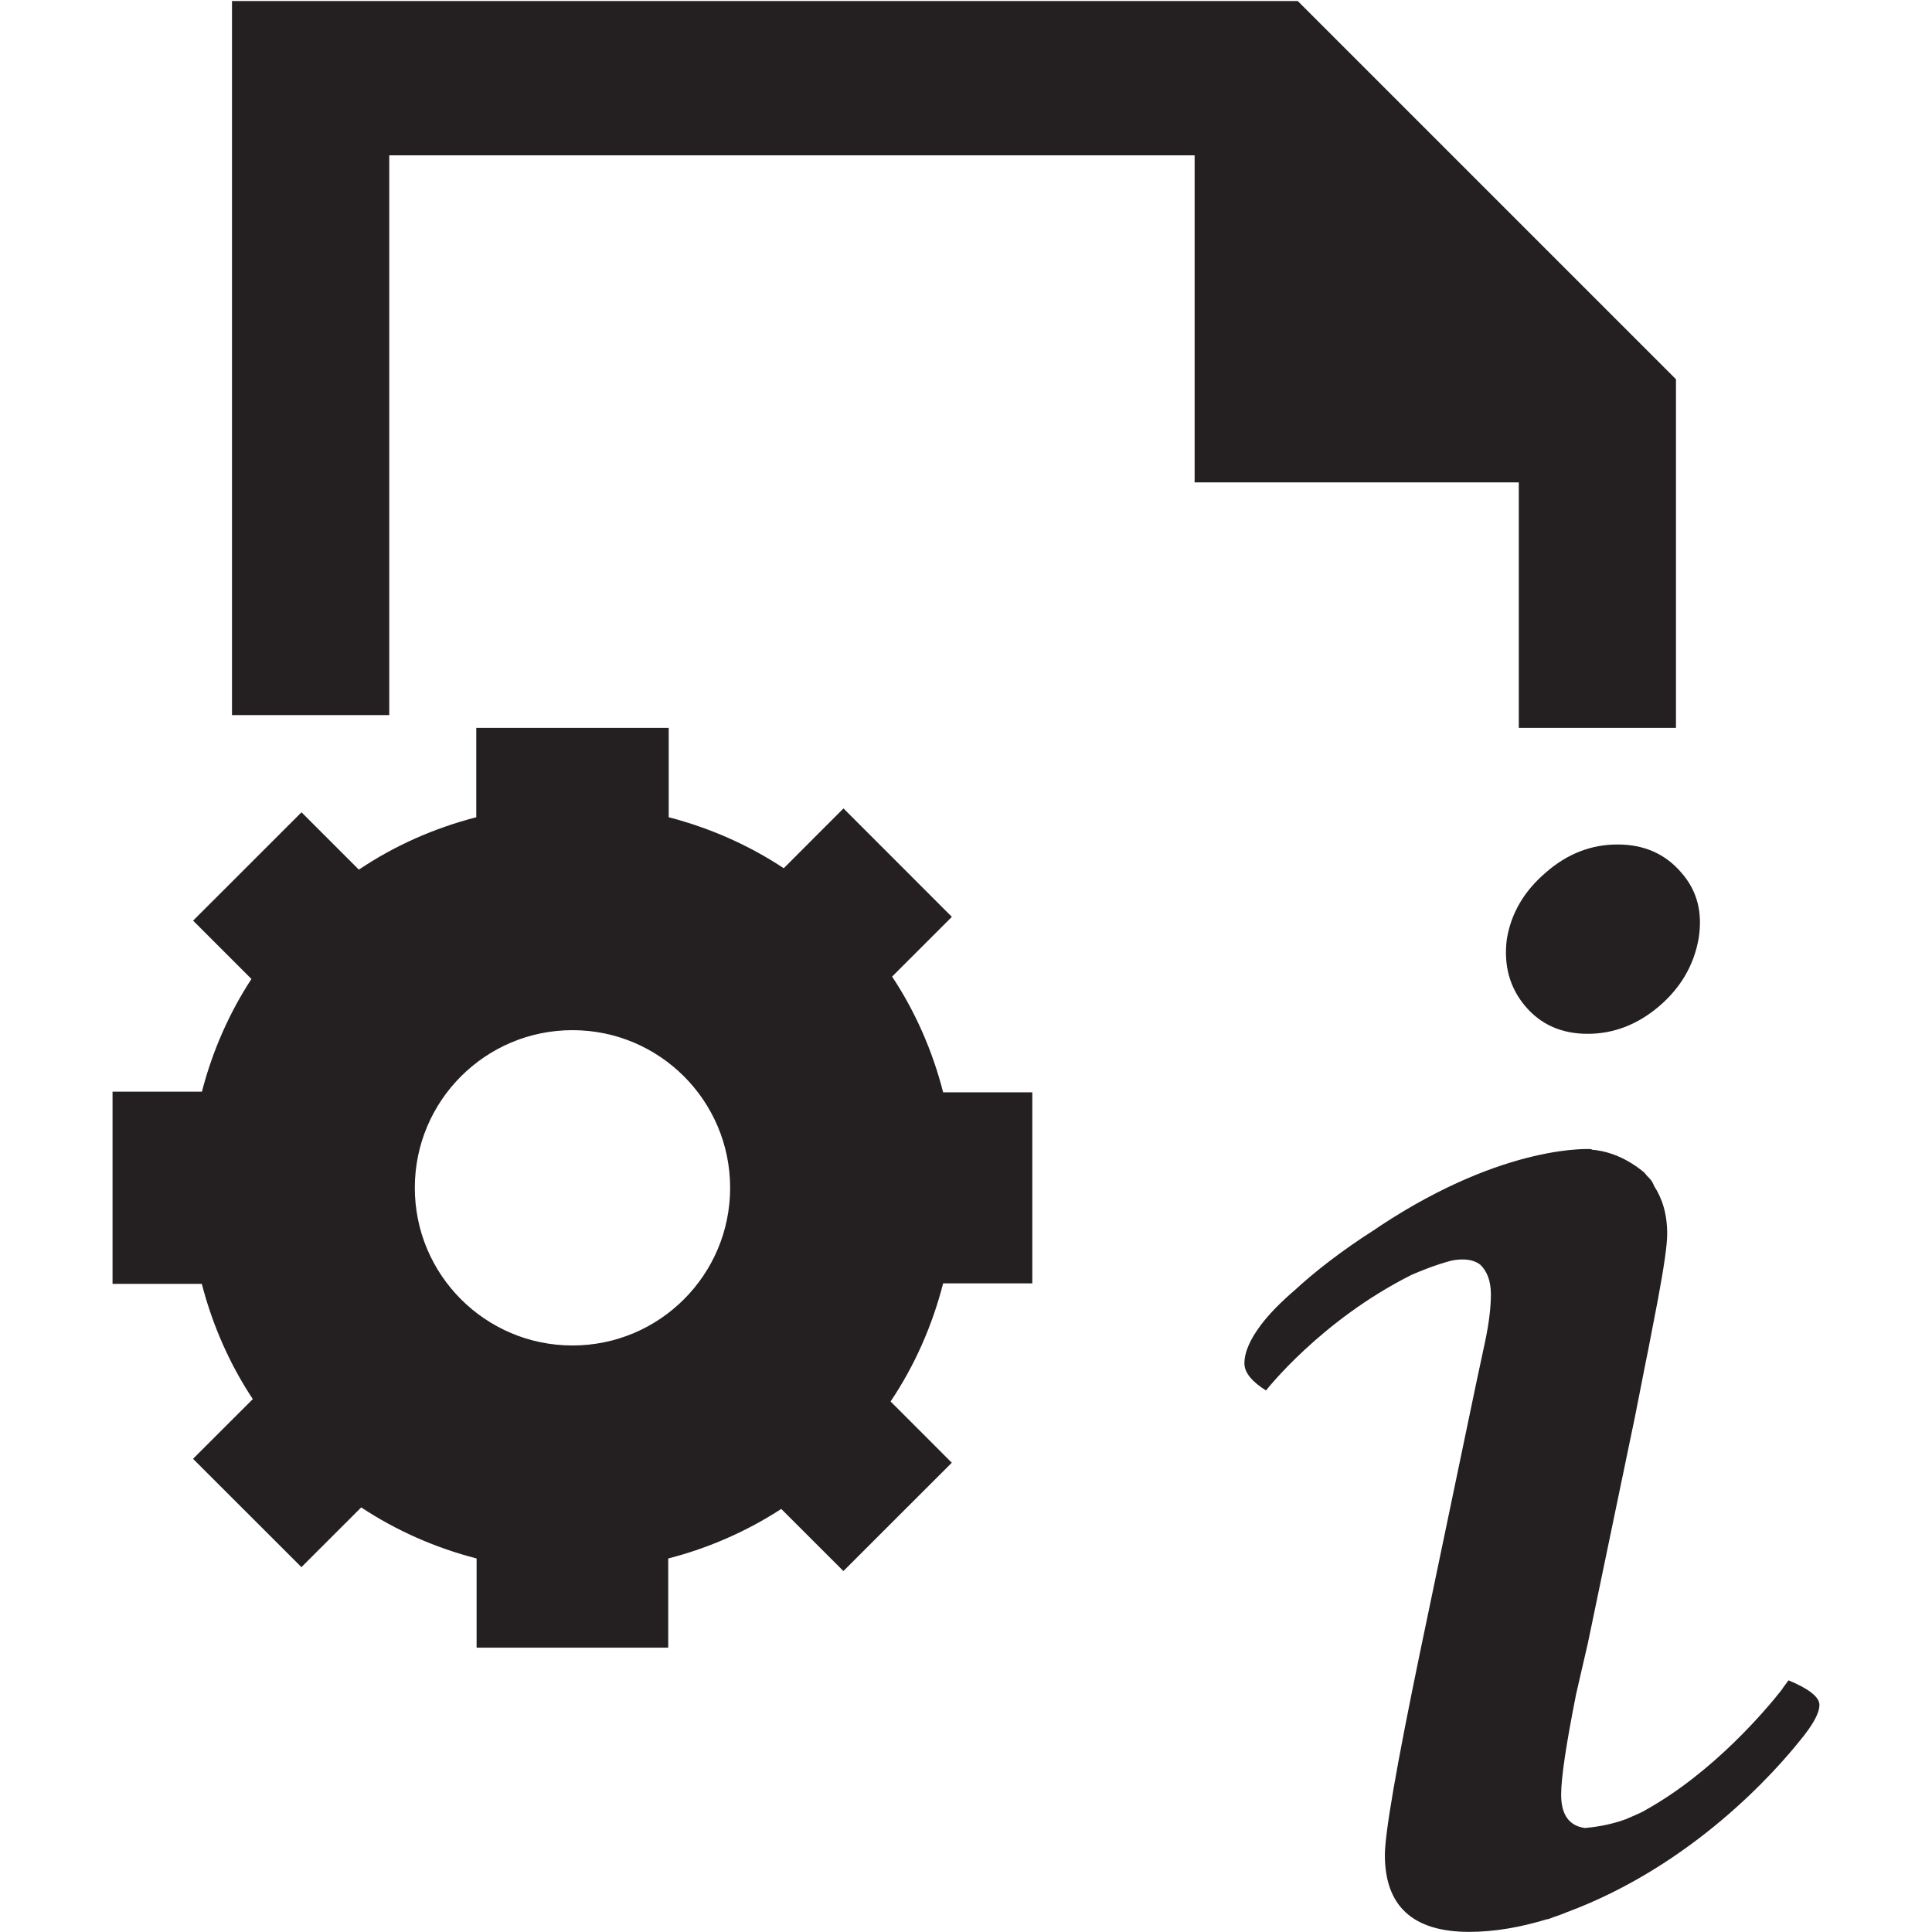
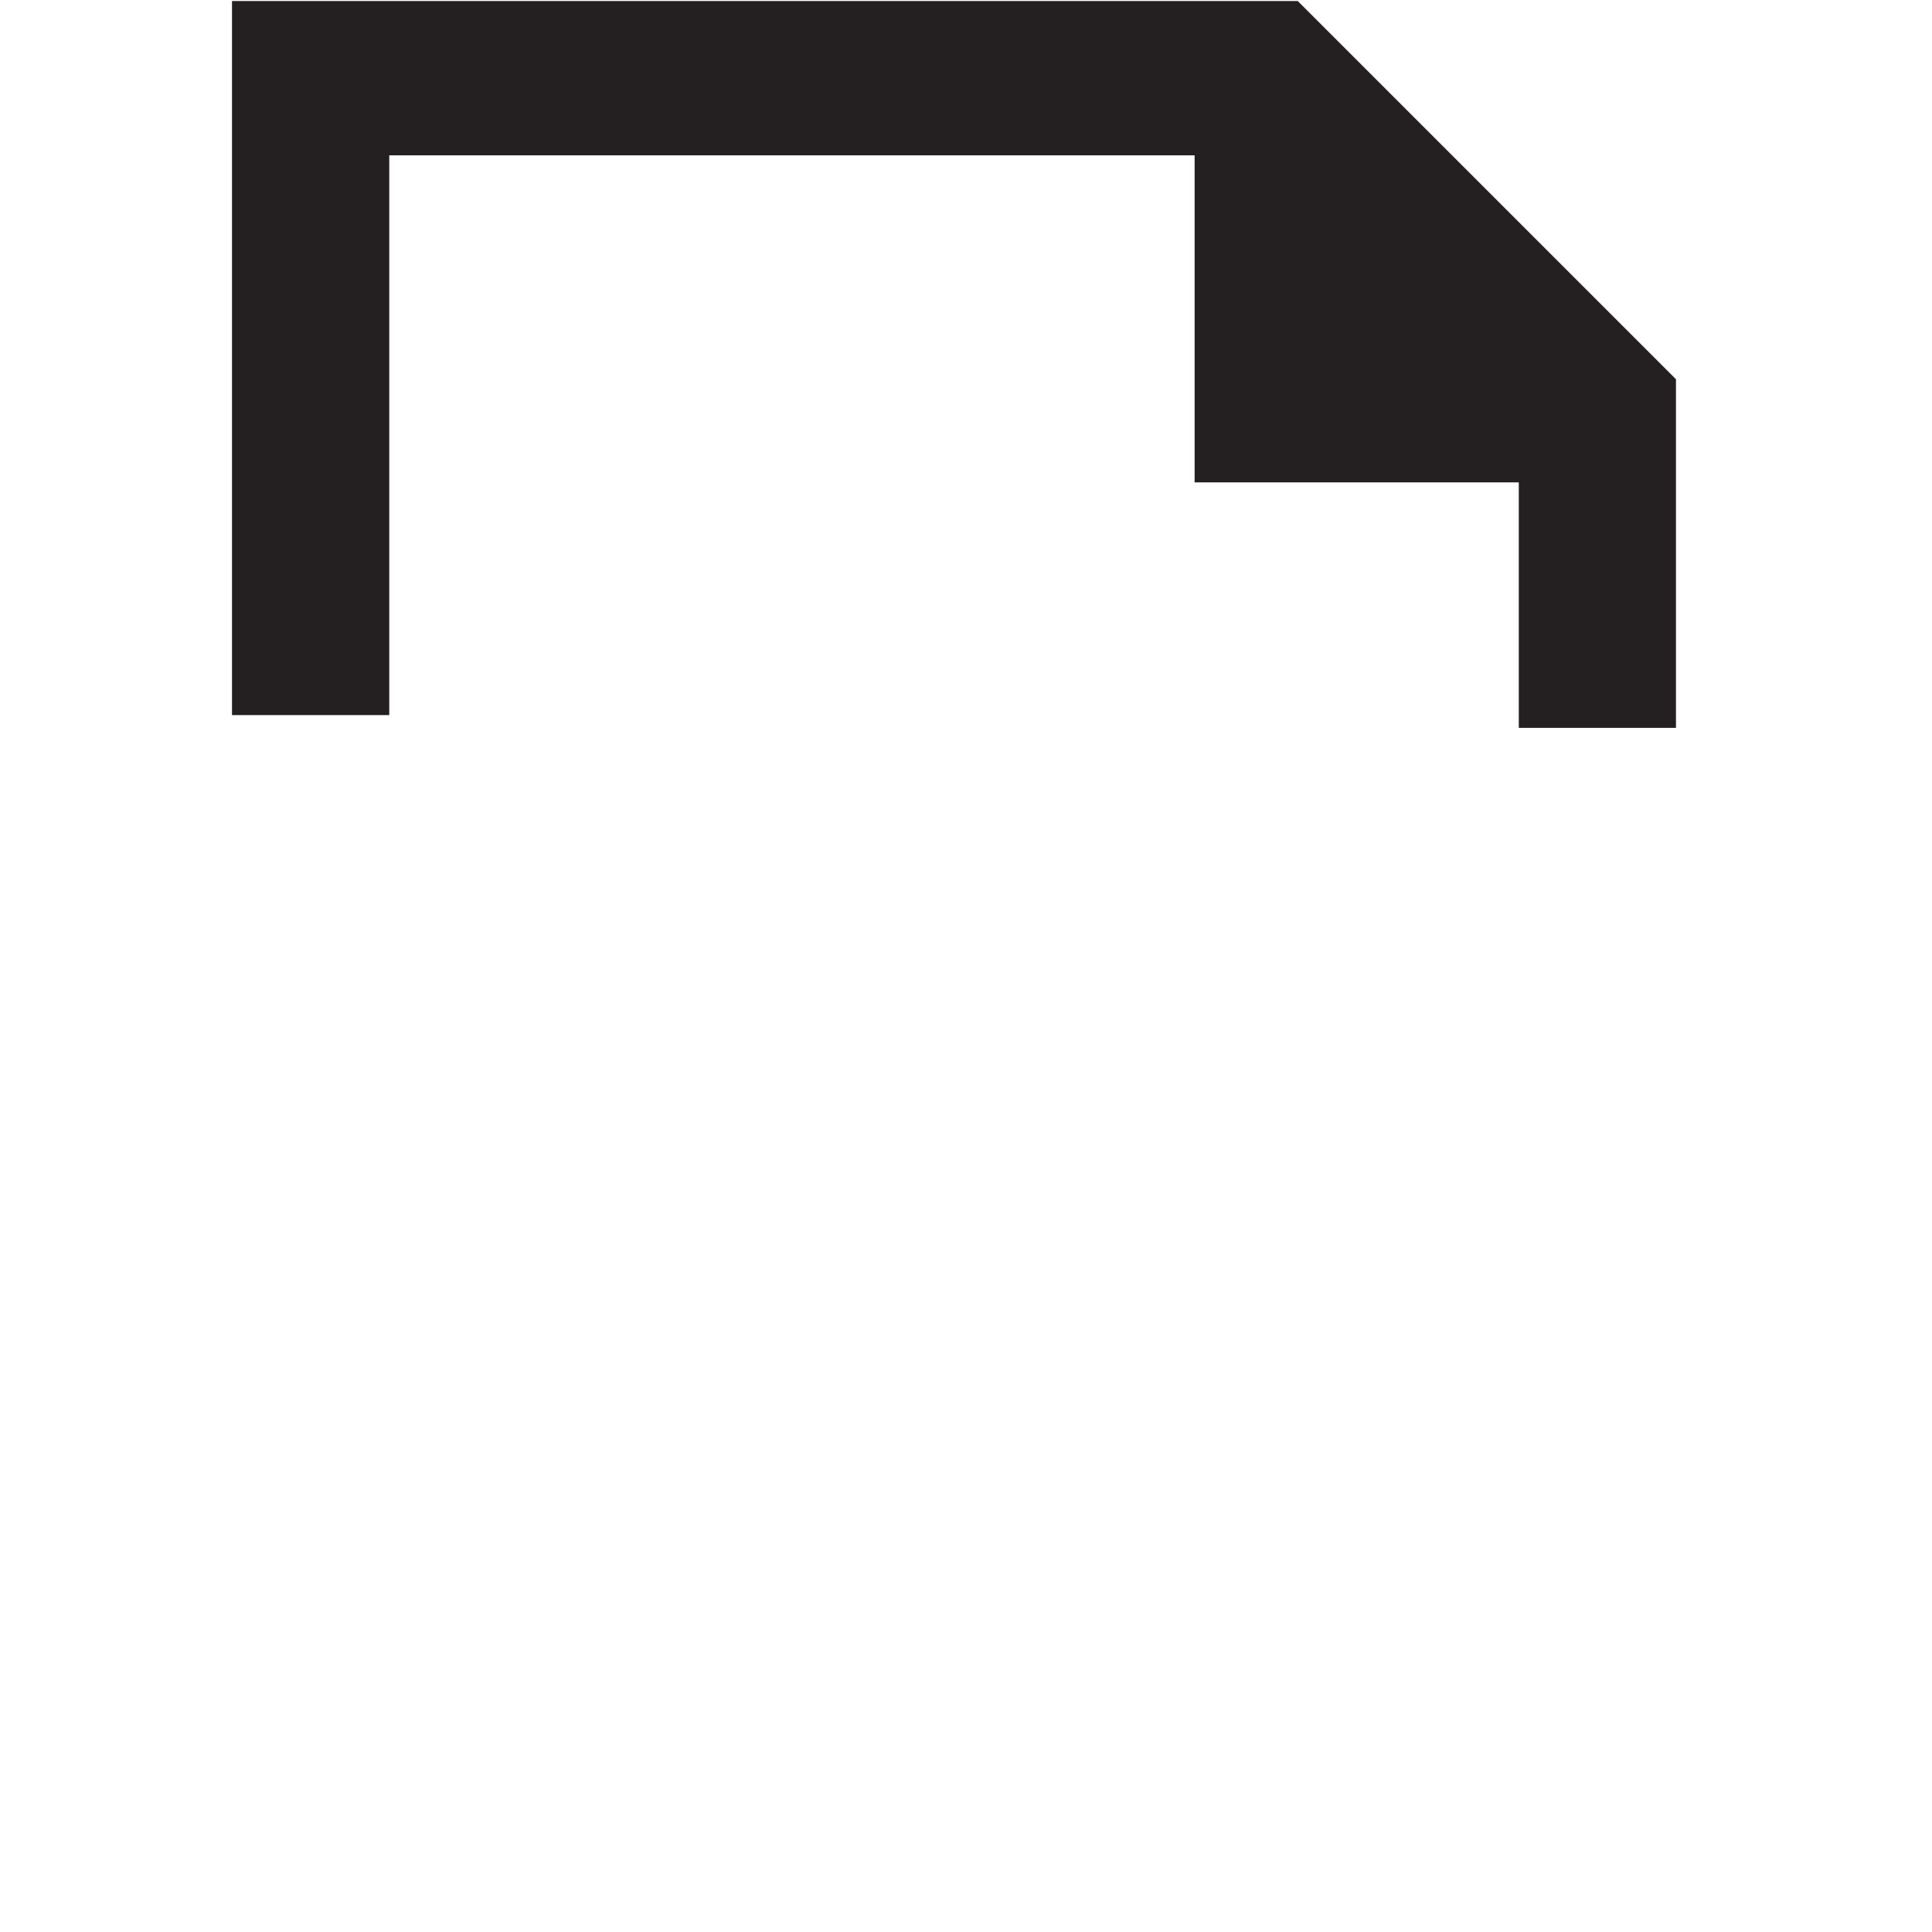
<svg xmlns="http://www.w3.org/2000/svg" width="800px" height="800px" viewBox="0 0 48 48" enable-background="new 0 0 48 48" id="Layer_4" version="1.1" xml:space="preserve">
  <g>
-     <path d="M22.164,24.263l1.485-1.484l-2.693-2.694l-1.484,1.486c-0.864-0.572-1.828-0.999-2.858-1.267v-2.22h-4.781   v2.22c-1.053,0.272-2.039,0.711-2.917,1.302l-1.425-1.425l-2.693,2.692l1.449,1.449c-0.554,0.849-0.97,1.793-1.23,2.8H2.796v4.776   h2.218c0.267,1.031,0.694,1.998,1.267,2.862l-1.485,1.484l2.693,2.691l1.485-1.484c0.866,0.573,1.834,1.002,2.867,1.269v2.216   h4.761v-2.216c1.01-0.26,1.957-0.678,2.808-1.231l1.544,1.543l2.693-2.691l-1.521-1.522c0.594-0.883,1.034-1.876,1.306-2.934h2.215   v-4.747h-2.215C23.167,26.103,22.739,25.131,22.164,24.263z M14.223,33.428c-2.163,0-3.917-1.754-3.917-3.917   s1.754-3.917,3.917-3.917s3.917,1.754,3.917,3.917S16.386,33.428,14.223,33.428z" fill="#241F20" />
-     <path d="M38.412,21.672c-0.537,0.456-0.867,1.006-0.975,1.66c-0.084,0.651,0.072,1.207,0.455,1.663   c0.385,0.458,0.902,0.69,1.553,0.69c0.646,0,1.244-0.231,1.781-0.69c0.531-0.456,0.855-1.012,0.973-1.663   c0.109-0.654-0.029-1.205-0.434-1.66c-0.4-0.464-0.928-0.691-1.574-0.691C39.539,20.98,38.943,21.208,38.412,21.672z" fill="#241F20" />
-     <path d="M45.203,42.357c0-0.195-0.262-0.4-0.768-0.61c-0.059,0.084-0.119,0.157-0.176,0.245   c-0.354,0.45-1.674,2.034-3.385,2.983c-0.014,0.005-0.02,0.01-0.027,0.018c-0.15,0.076-0.303,0.14-0.457,0.206   c-0.451,0.165-0.871,0.204-1.01,0.217c-0.385-0.048-0.594-0.319-0.594-0.827c0-0.425,0.125-1.254,0.373-2.504l0.291-1.26   l1.172-5.635c0.191-0.959,0.291-1.491,0.316-1.594l0.254-1.319c0.152-0.817,0.229-1.355,0.229-1.617   c0-0.507-0.125-0.886-0.326-1.196c-0.016-0.046-0.039-0.091-0.076-0.143c-0.025-0.033-0.059-0.067-0.092-0.099   c-0.035-0.039-0.053-0.072-0.1-0.111c-0.5-0.407-0.969-0.523-1.289-0.549l0.01-0.012c0,0-2.121-0.162-5.258,1.907   c-0.043,0.027-0.068,0.051-0.115,0.079c-0.848,0.539-1.529,1.076-1.998,1.51c-0.359,0.308-0.641,0.596-0.844,0.864l-0.01,0.012   l0.004-0.003c-0.268,0.353-0.41,0.677-0.41,0.955c0,0.224,0.182,0.45,0.537,0.672c0,0,1.352-1.737,3.613-2.871   c0.168-0.074,0.605-0.256,0.988-0.353c0.176-0.04,0.514-0.072,0.73,0.106c0.154,0.156,0.256,0.381,0.256,0.732   c0,0.313-0.045,0.699-0.141,1.158l-0.232,1.085l-0.283,1.356l-1.119,5.362c-0.572,2.769-0.859,4.427-0.859,4.966   c0,1.271,0.697,1.91,2.094,1.91c0.629,0,1.279-0.114,1.943-0.317c0.002,0,0.006,0.001,0.012,0.004   c0.043-0.016,0.088-0.035,0.129-0.049c0.113-0.035,0.223-0.078,0.334-0.123c3.145-1.168,5.211-3.522,5.834-4.31   c0.059-0.068,0.104-0.13,0.148-0.192c0.037-0.047,0.057-0.08,0.057-0.08l0,0C45.117,42.7,45.203,42.505,45.203,42.357z" fill="#241F20" />
    <polygon fill="#241F20" points="29.68,5.828 29.68,11.984 32.547,11.984 36.855,11.984 37.734,11.984 37.734,13 37.734,14.083    37.734,18.084 41.639,18.084 41.639,14.083 41.639,13 41.639,11.984 41.639,9.422 32.242,0.025 29.68,0.025 5.764,0.025    5.764,17.766 9.671,17.766 9.671,5.672 9.671,4.797 9.671,3.859 28.562,3.859 29.609,3.859 29.68,3.859 29.68,4.81  " />
  </g>
</svg>